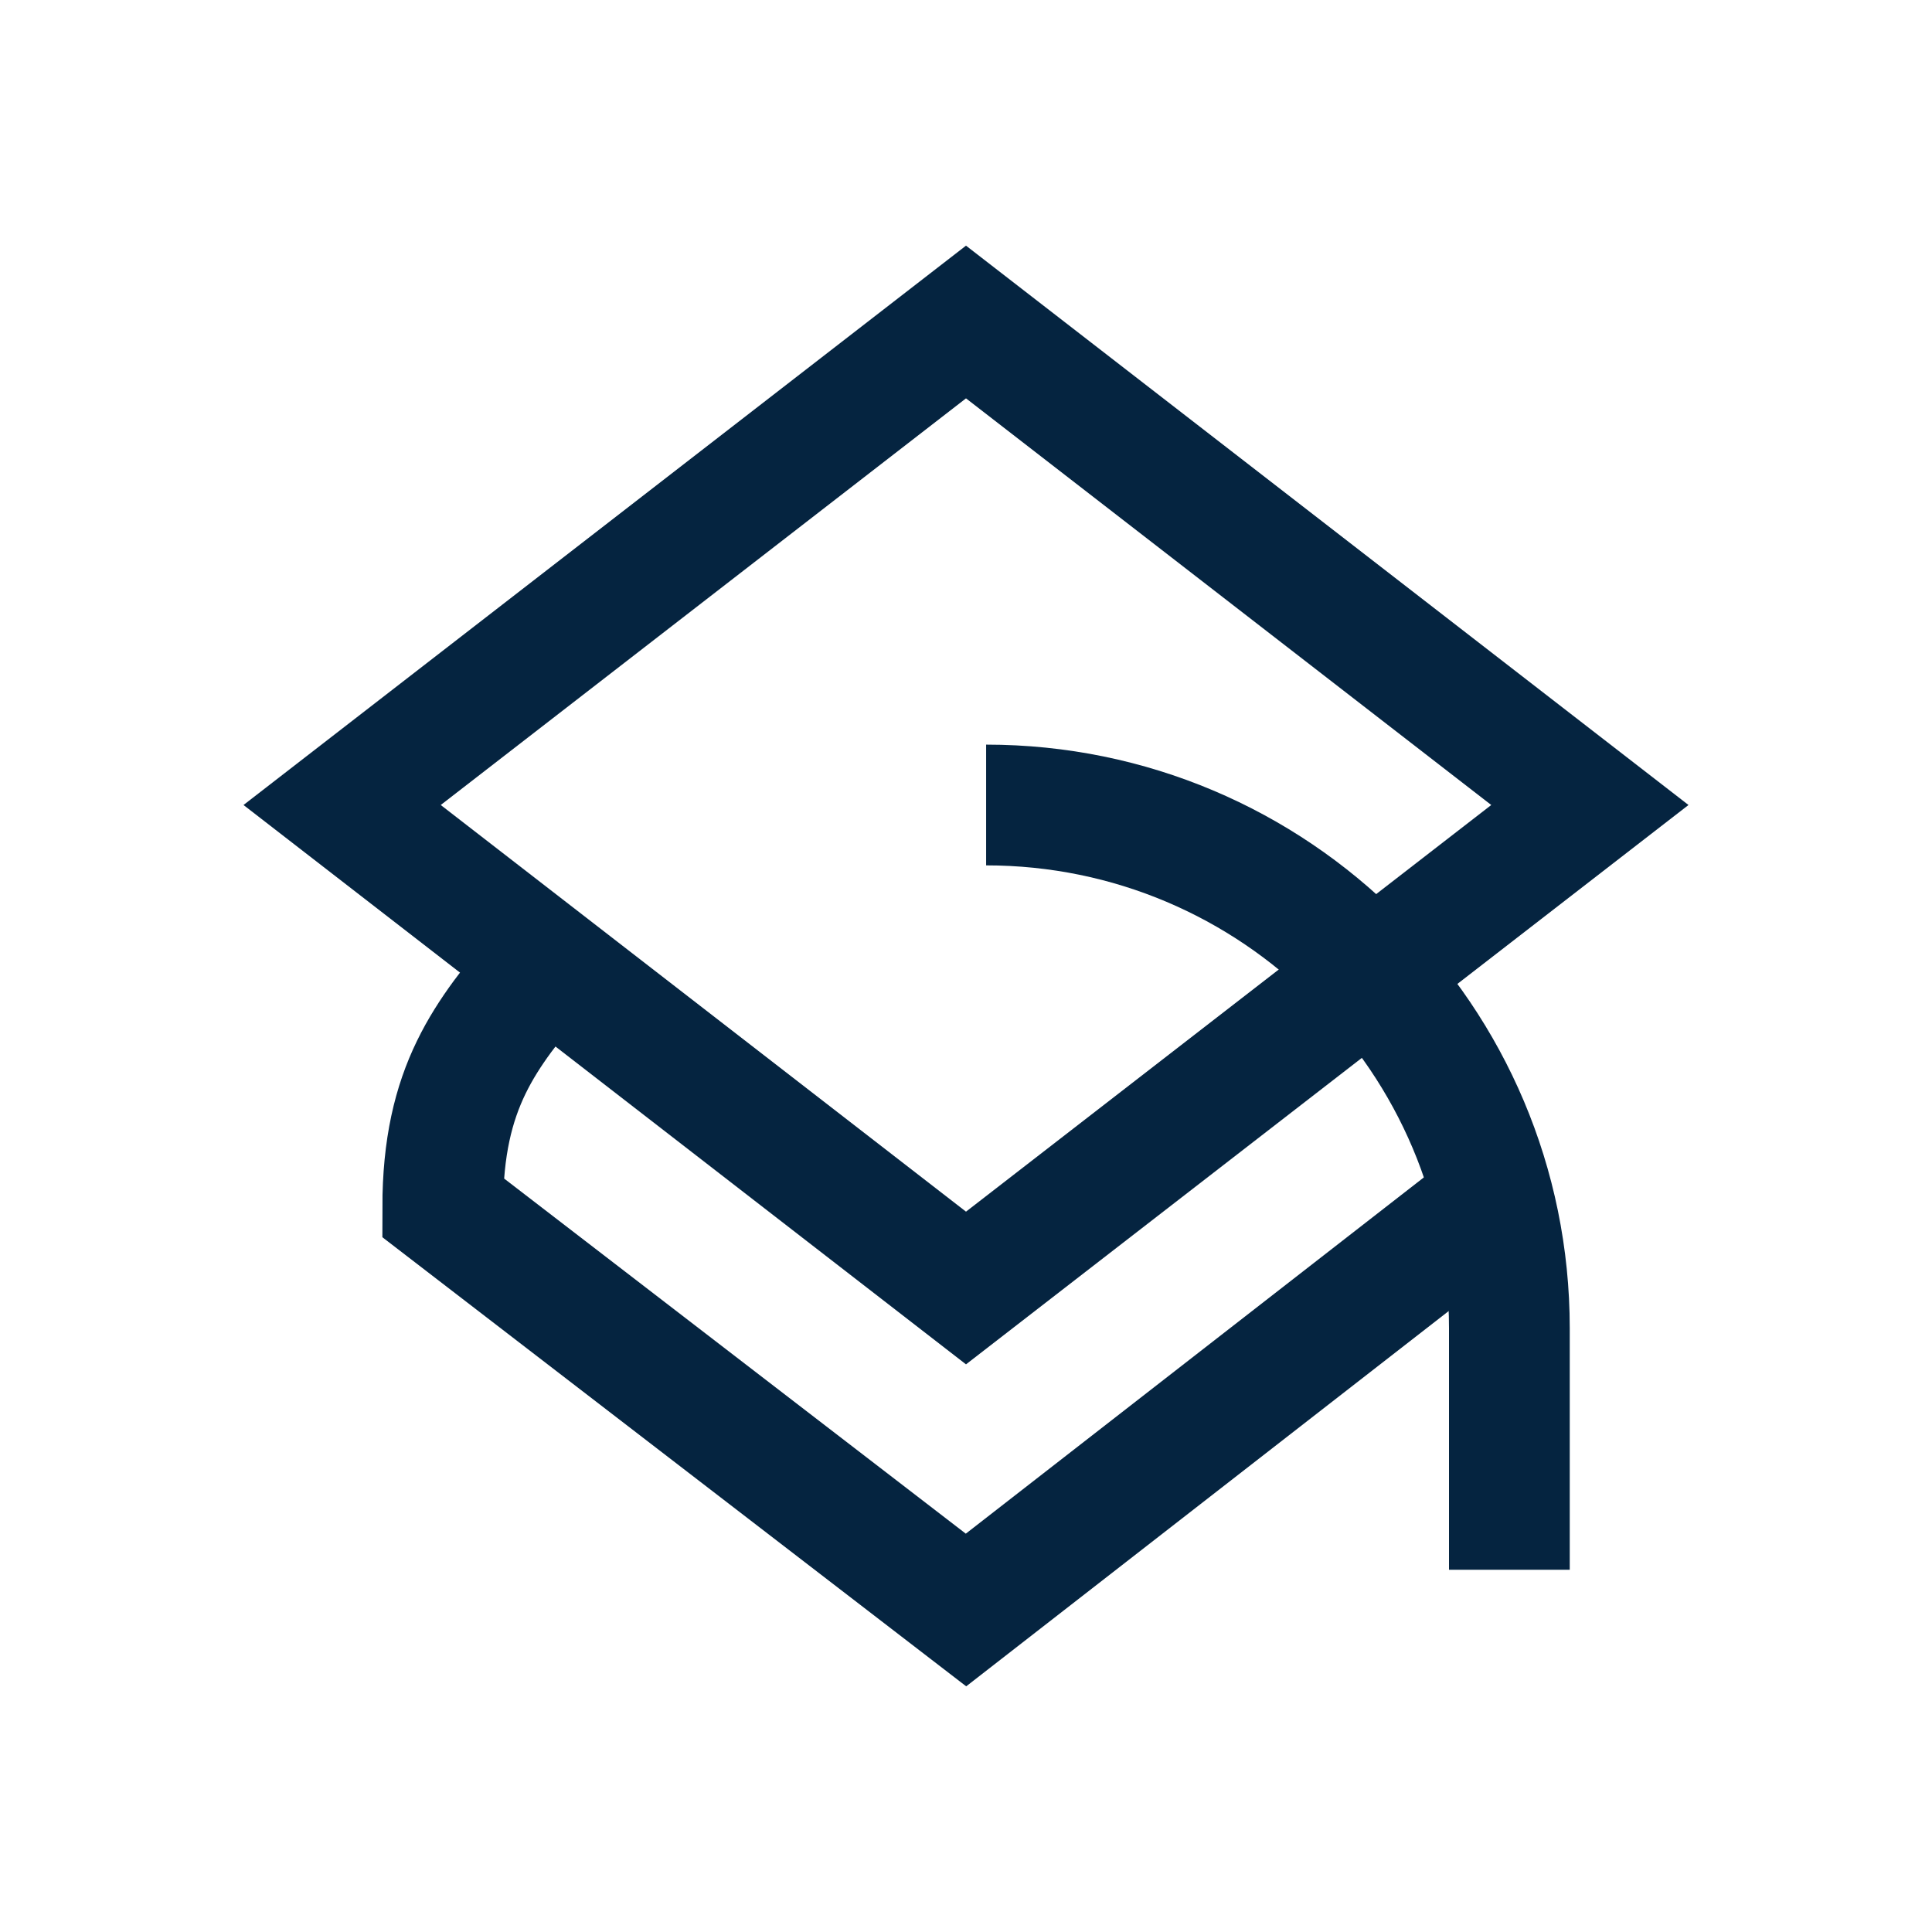
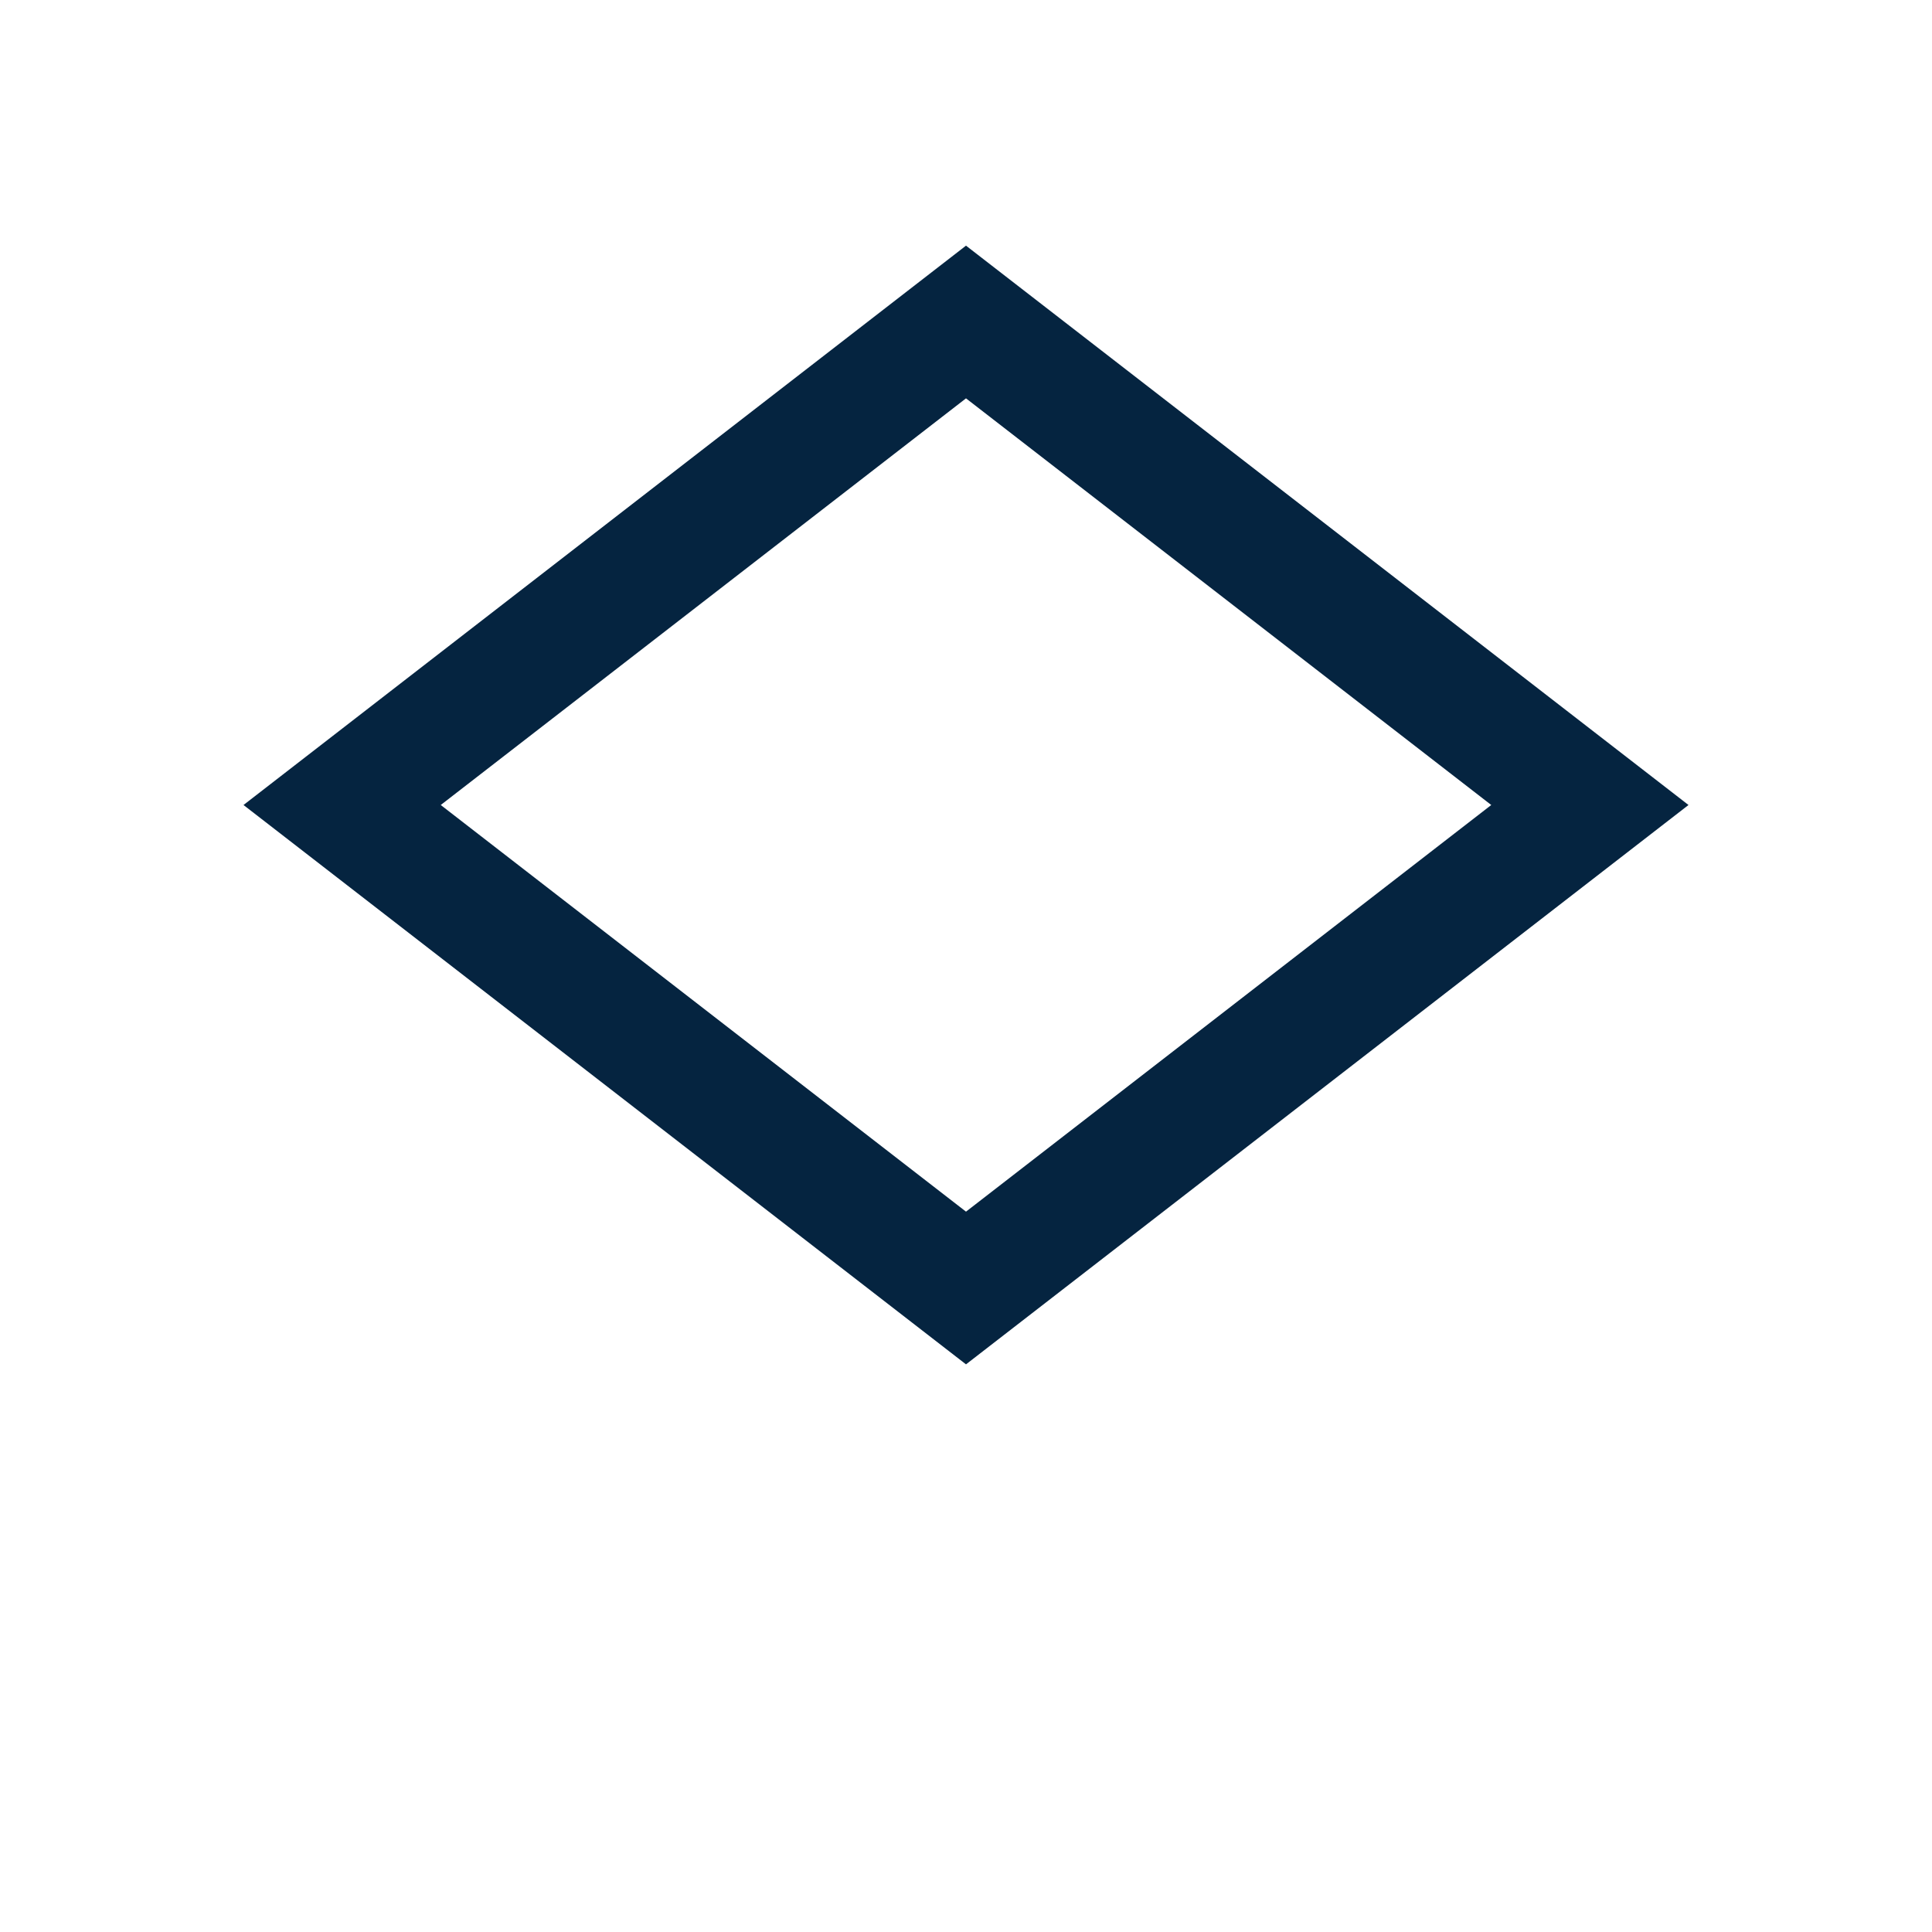
<svg xmlns="http://www.w3.org/2000/svg" id="Layer_2" data-name="Layer 2" viewBox="0 0 48 48">
  <defs>
    <style>
      .cls-1, .cls-2, .cls-3 {
        fill: none;
      }

      .cls-2 {
        fill-rule: evenodd;
      }

      .cls-2, .cls-3 {
        stroke: #052440;
        stroke-miterlimit: 10;
        stroke-width: 3px;
      }
    </style>
  </defs>
  <g id="Design">
    <polygon class="cls-3" points="39.5 20 24 8 8.5 20 24 32 39.5 20" />
-     <path class="cls-2" d="M37.5,29.5l-13.5,10.5-13-10c0-3,1.07-4.3,2.45-5.95" />
-     <path class="cls-2" d="M24.5,20c7.18,0,13,5.82,13,13v6" />
  </g>
  <g id="Boundingbox">
-     <rect class="cls-1" width="48" height="48" />
-   </g>
+     </g>
</svg>